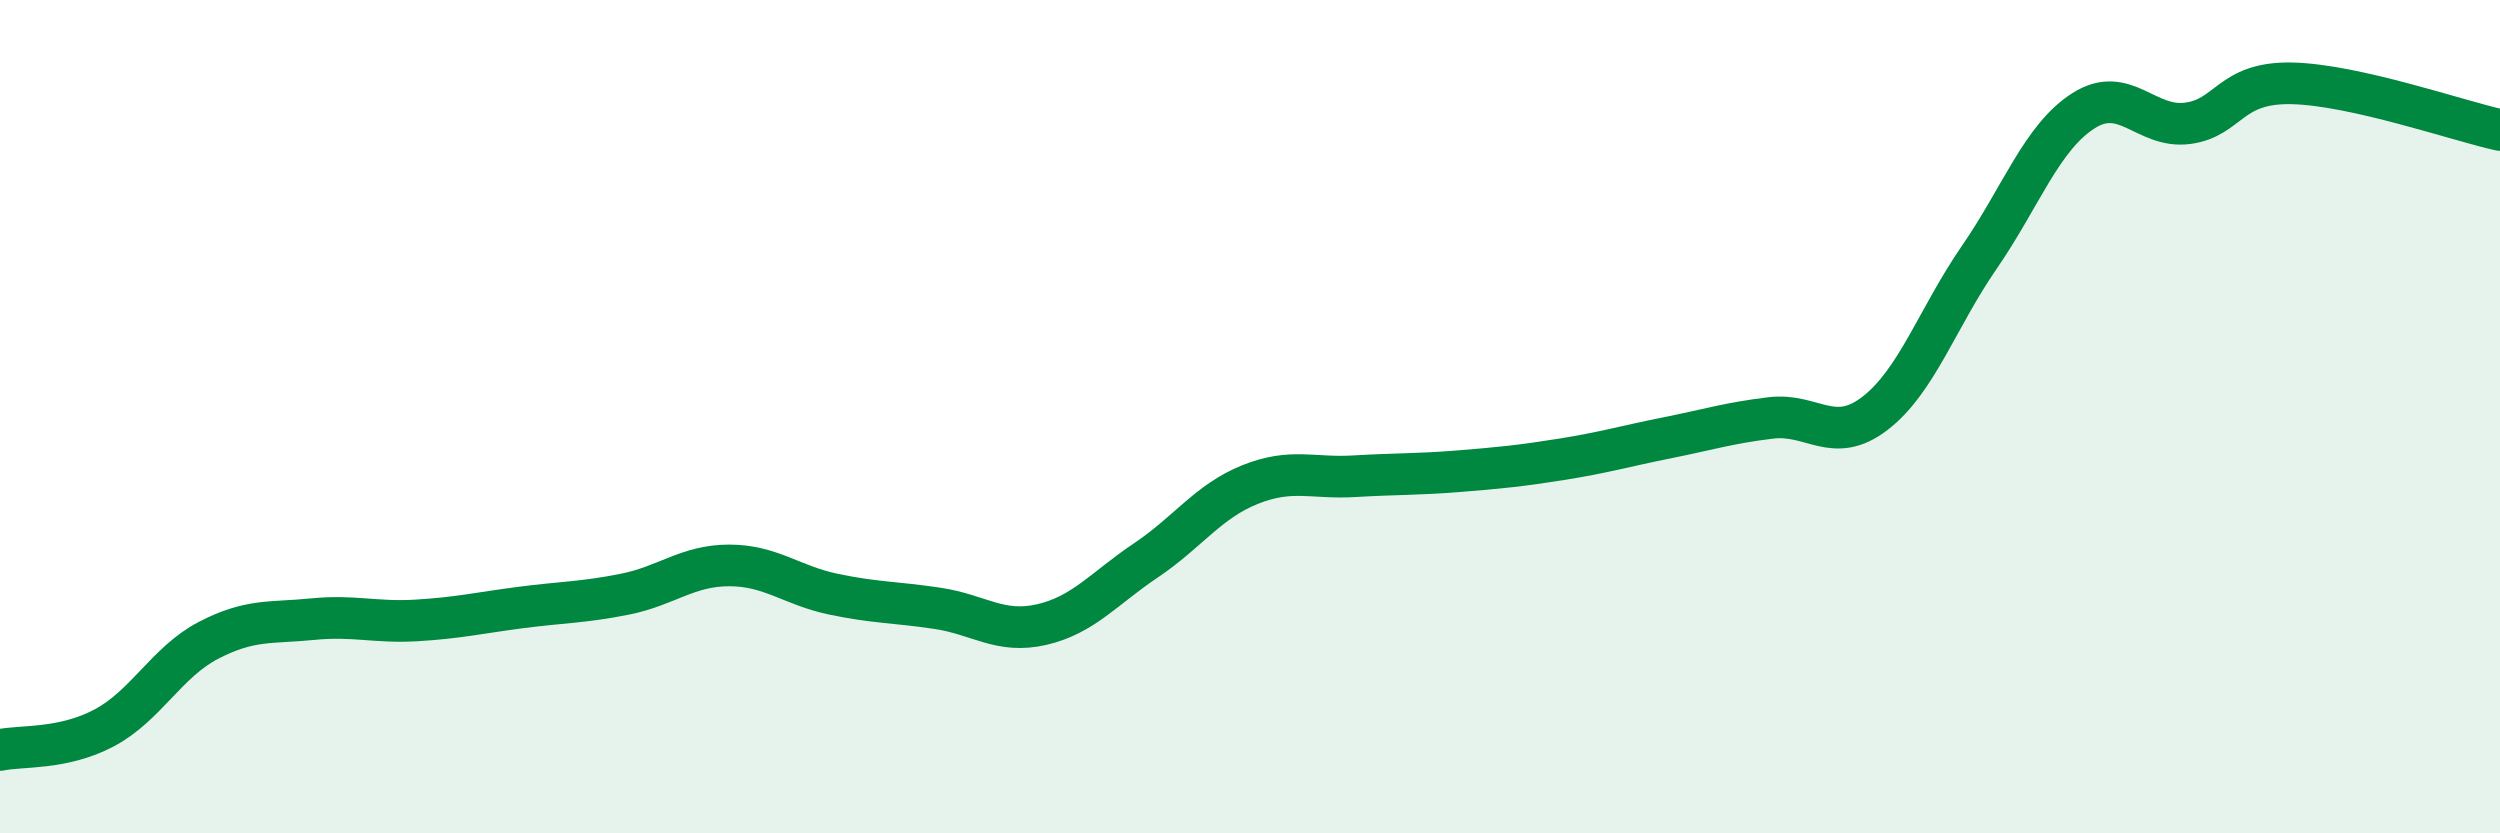
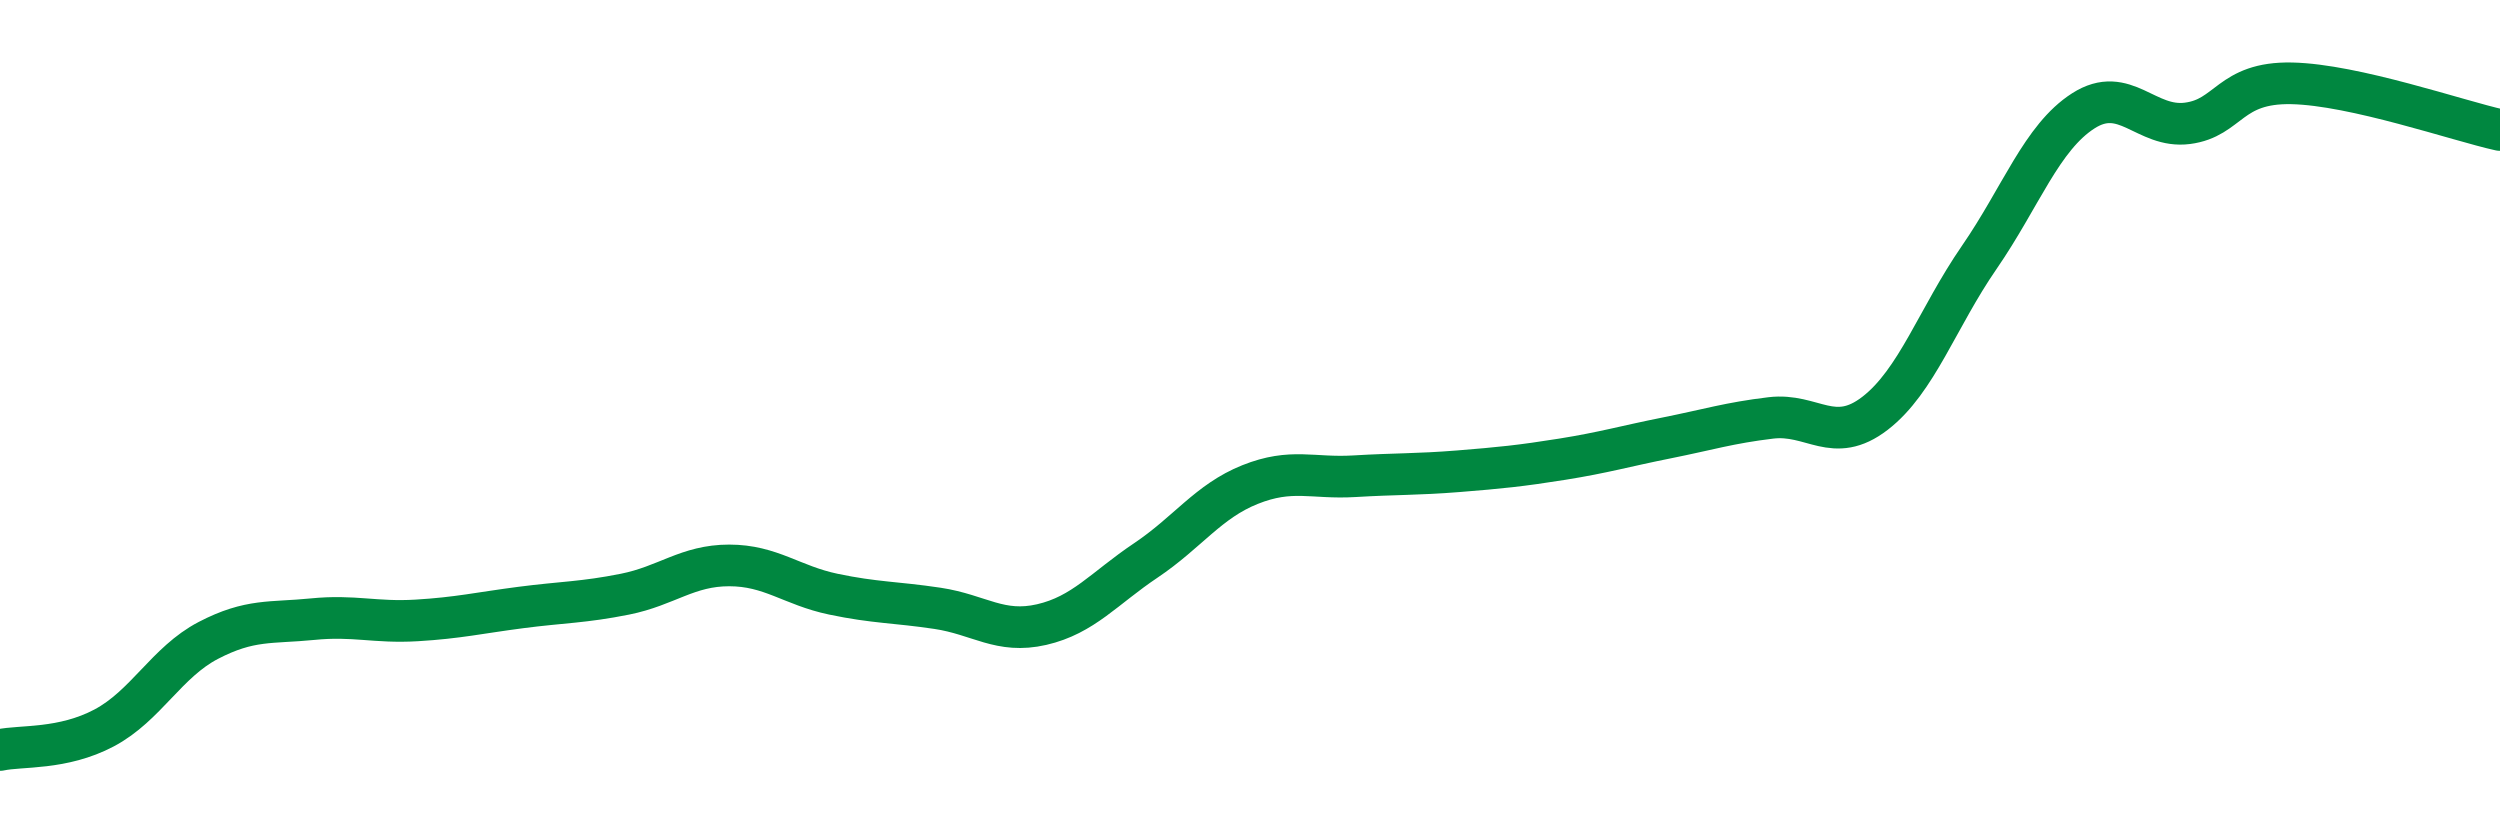
<svg xmlns="http://www.w3.org/2000/svg" width="60" height="20" viewBox="0 0 60 20">
-   <path d="M 0,18 C 0.5,17.89 1.5,18 2.5,17.47 C 3.5,16.94 4,15.89 5,15.37 C 6,14.85 6.5,14.96 7.5,14.86 C 8.5,14.76 9,14.95 10,14.89 C 11,14.83 11.5,14.71 12.5,14.58 C 13.5,14.45 14,14.46 15,14.26 C 16,14.06 16.5,13.57 17.5,13.57 C 18.5,13.57 19,14.05 20,14.26 C 21,14.47 21.5,14.45 22.5,14.6 C 23.5,14.75 24,15.22 25,14.99 C 26,14.76 26.5,14.12 27.5,13.45 C 28.5,12.78 29,12.03 30,11.63 C 31,11.23 31.5,11.49 32.5,11.43 C 33.5,11.37 34,11.39 35,11.31 C 36,11.23 36.5,11.18 37.5,11.02 C 38.5,10.86 39,10.71 40,10.51 C 41,10.31 41.5,10.15 42.5,10.03 C 43.5,9.91 44,10.69 45,9.92 C 46,9.15 46.5,7.63 47.5,6.18 C 48.5,4.73 49,3.3 50,2.66 C 51,2.02 51.5,3.09 52.5,2.96 C 53.5,2.83 53.5,1.97 55,2 C 56.5,2.03 59,2.9 60,3.12L60 20L0 20Z" fill="#008740" opacity="0.1" stroke-linecap="round" stroke-linejoin="round" />
  <path d="M 0,18 C 0.5,17.89 1.5,18 2.5,17.47 C 3.5,16.94 4,15.89 5,15.37 C 6,14.85 6.5,14.96 7.5,14.86 C 8.5,14.76 9,14.95 10,14.89 C 11,14.83 11.5,14.71 12.5,14.58 C 13.5,14.45 14,14.46 15,14.26 C 16,14.06 16.5,13.57 17.5,13.57 C 18.5,13.57 19,14.05 20,14.26 C 21,14.47 21.5,14.45 22.5,14.6 C 23.5,14.75 24,15.22 25,14.99 C 26,14.76 26.5,14.12 27.5,13.45 C 28.5,12.78 29,12.03 30,11.63 C 31,11.23 31.5,11.49 32.5,11.43 C 33.5,11.37 34,11.39 35,11.31 C 36,11.23 36.5,11.18 37.5,11.02 C 38.5,10.86 39,10.71 40,10.51 C 41,10.31 41.5,10.15 42.5,10.03 C 43.5,9.91 44,10.69 45,9.92 C 46,9.15 46.5,7.63 47.5,6.18 C 48.5,4.73 49,3.3 50,2.66 C 51,2.02 51.5,3.09 52.5,2.96 C 53.5,2.83 53.5,1.97 55,2 C 56.5,2.03 59,2.9 60,3.12" stroke="#008740" stroke-width="1" fill="none" stroke-linecap="round" stroke-linejoin="round" />
</svg>